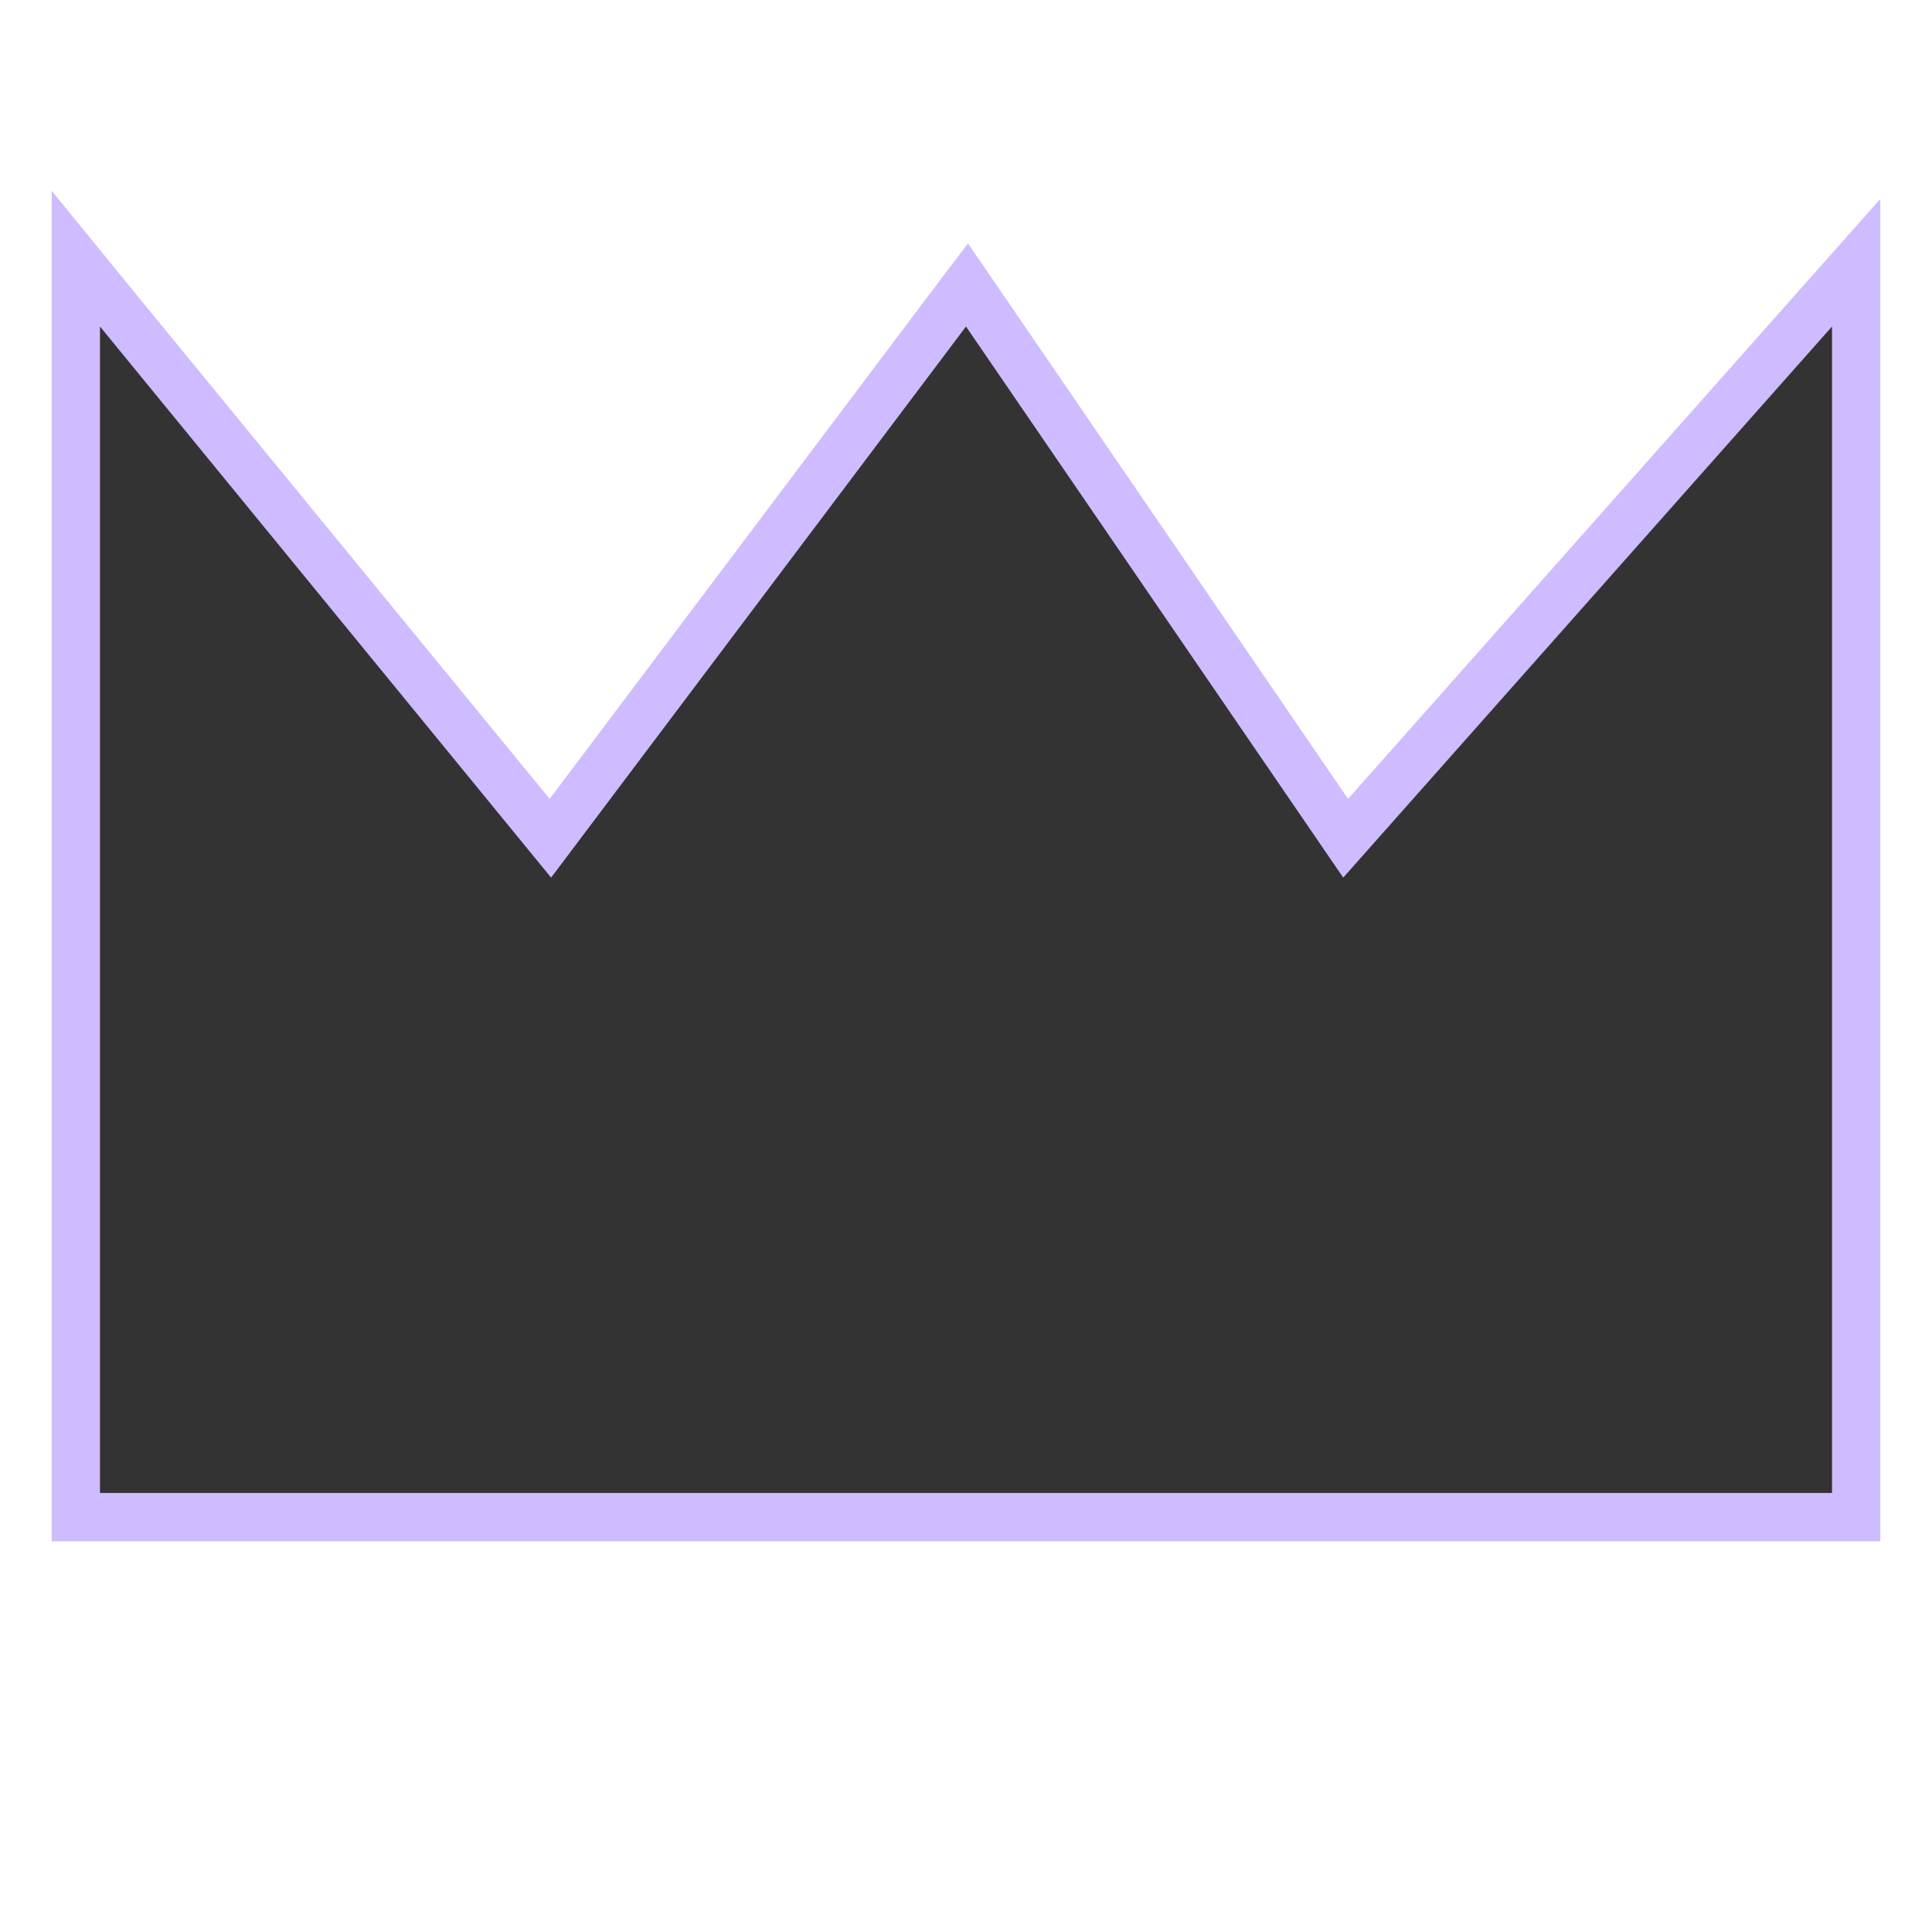
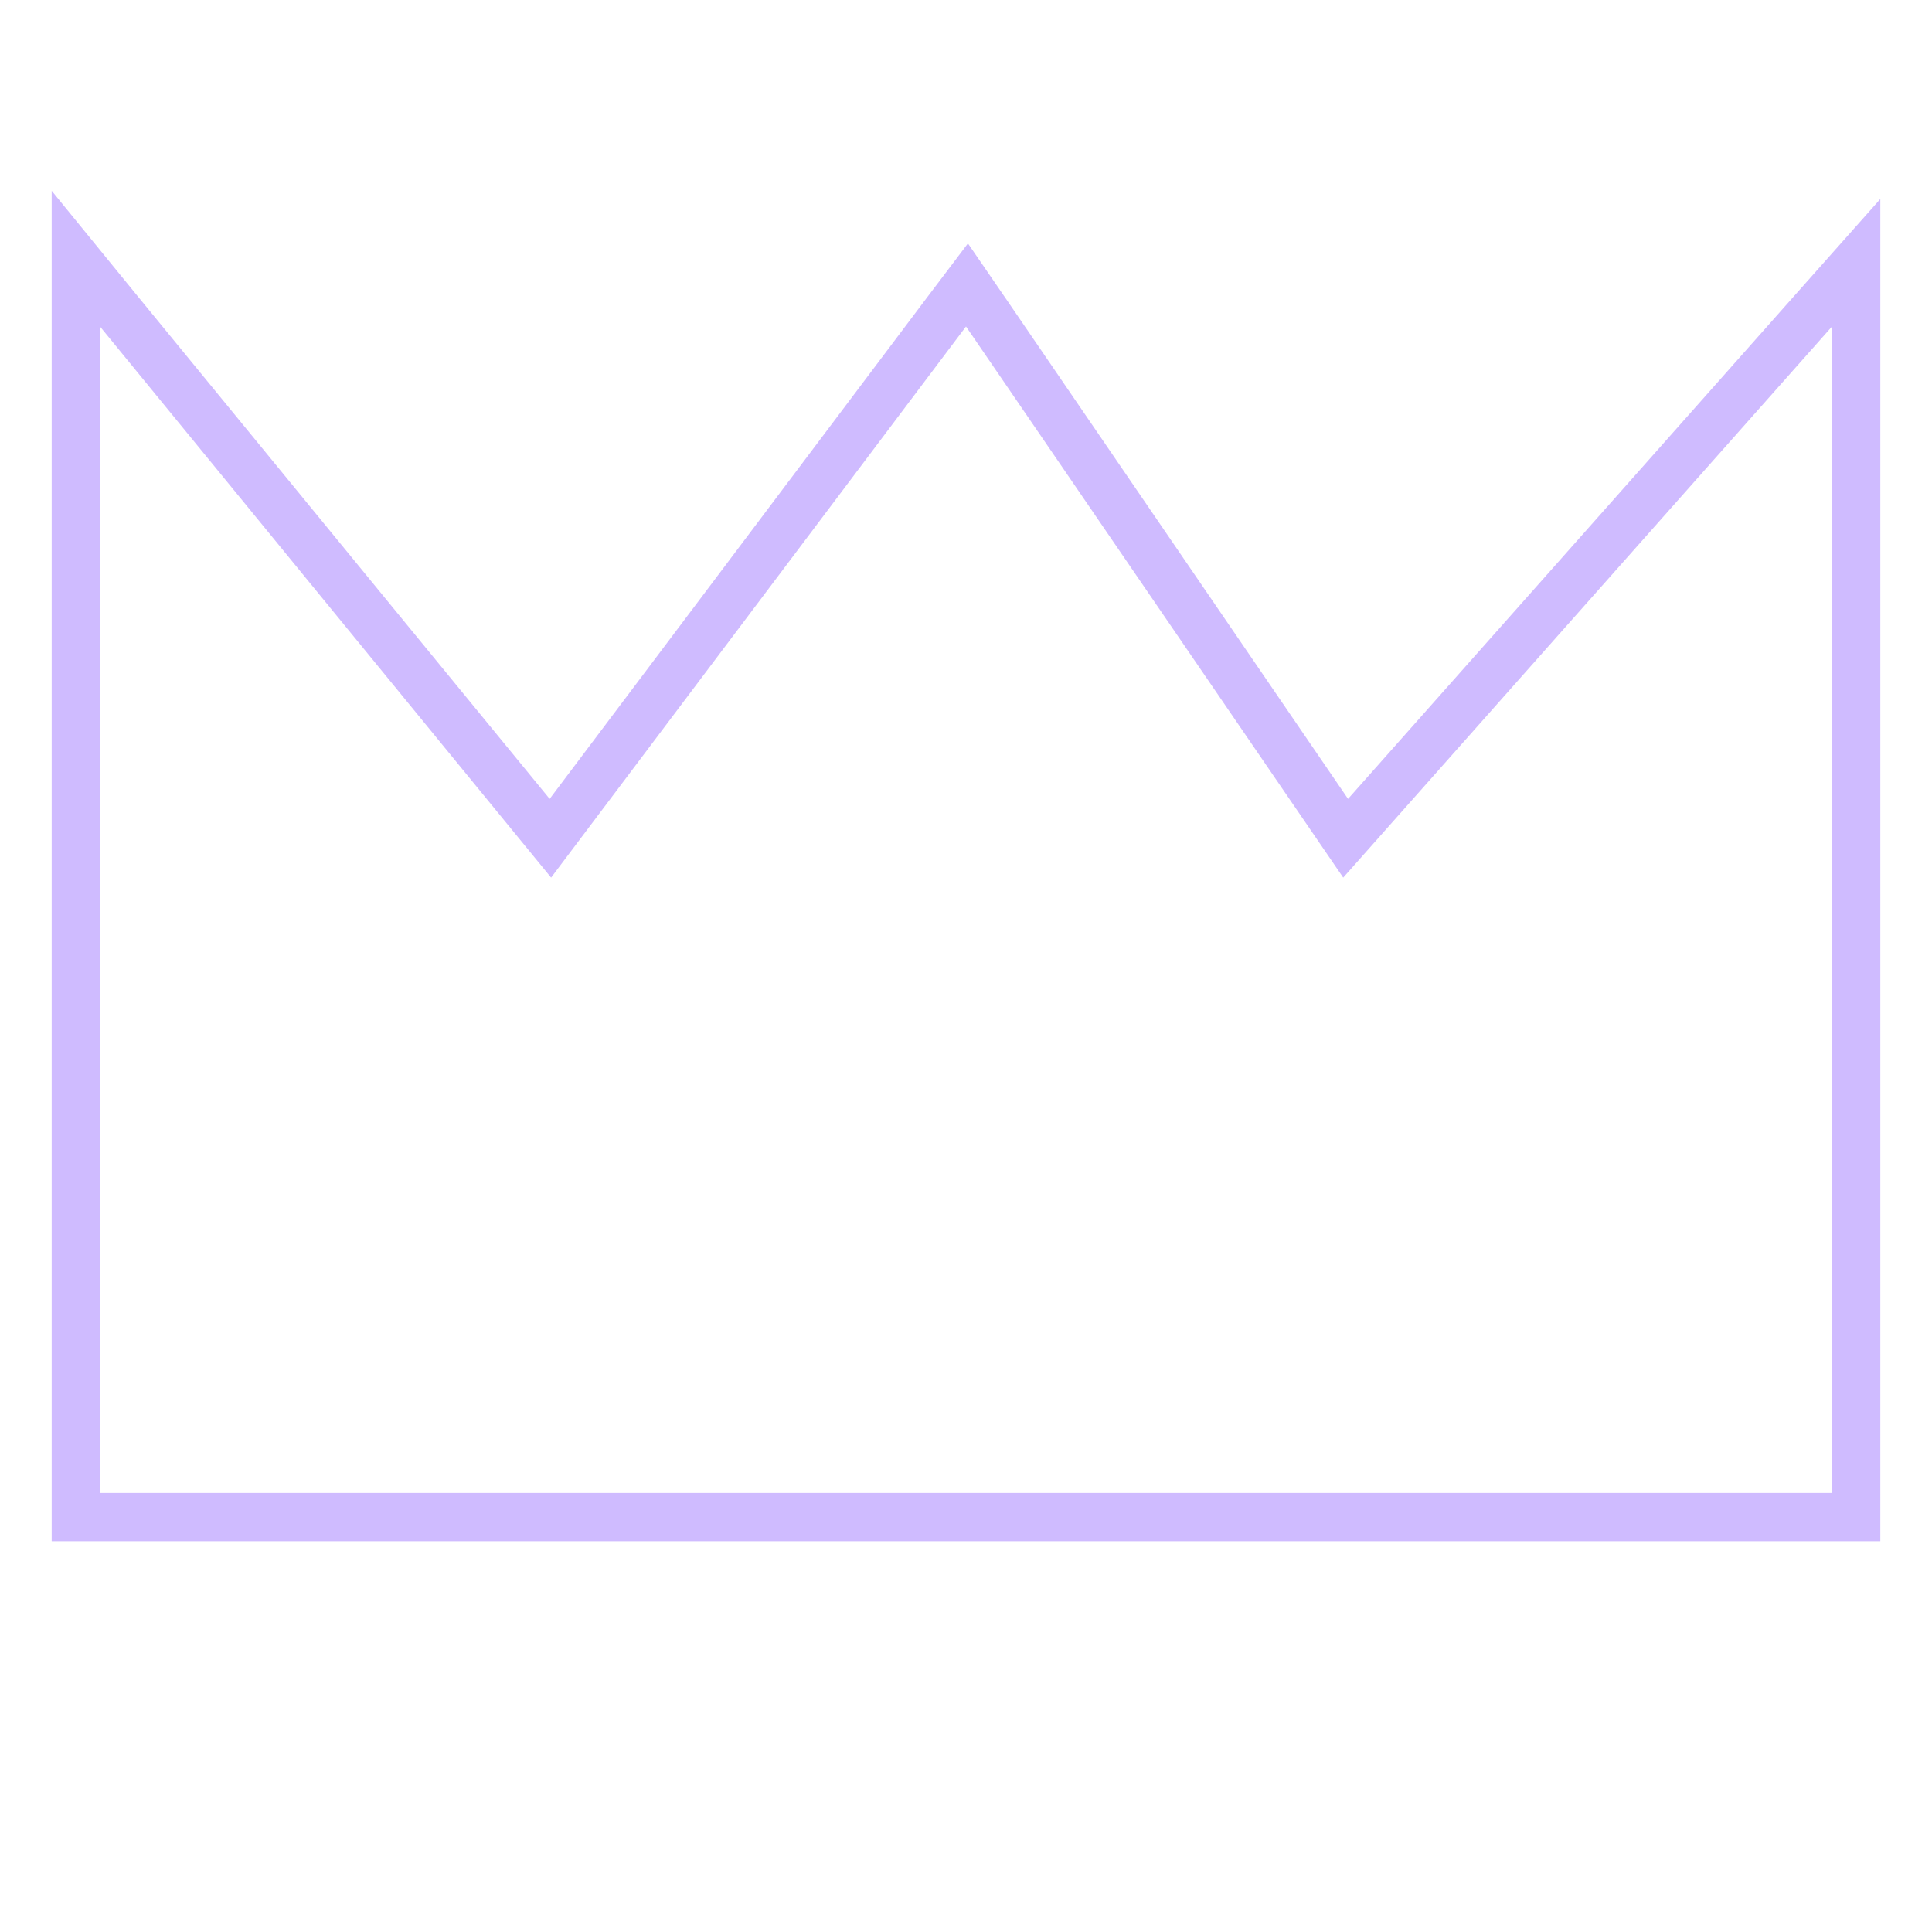
<svg xmlns="http://www.w3.org/2000/svg" id="Layer_1" data-name="Layer 1" viewBox="0 0 40 40">
  <defs>
    <style>
      .cls-1 {
        fill: #cfbbff;
      }

      .cls-2 {
        fill: #333;
      }
    </style>
  </defs>
-   <polygon class="cls-2" points="1.57 31.41 1.57 5.36 11.4 17.36 20.02 5.9 27.86 17.35 38.43 5.44 38.43 31.41 1.57 31.41" />
  <path class="cls-1" d="M37.93,6.76v24.15H2.07V6.76l9.34,11.41,8.59-11.41,7.81,11.41,10.12-11.41M1.07,3.96v27.95h37.86V4.12l-1.75,1.97-9.27,10.45-7.08-10.35-.79-1.15-.84,1.11-7.82,10.39L2.84,6.12l-1.77-2.17h0Z" />
</svg>